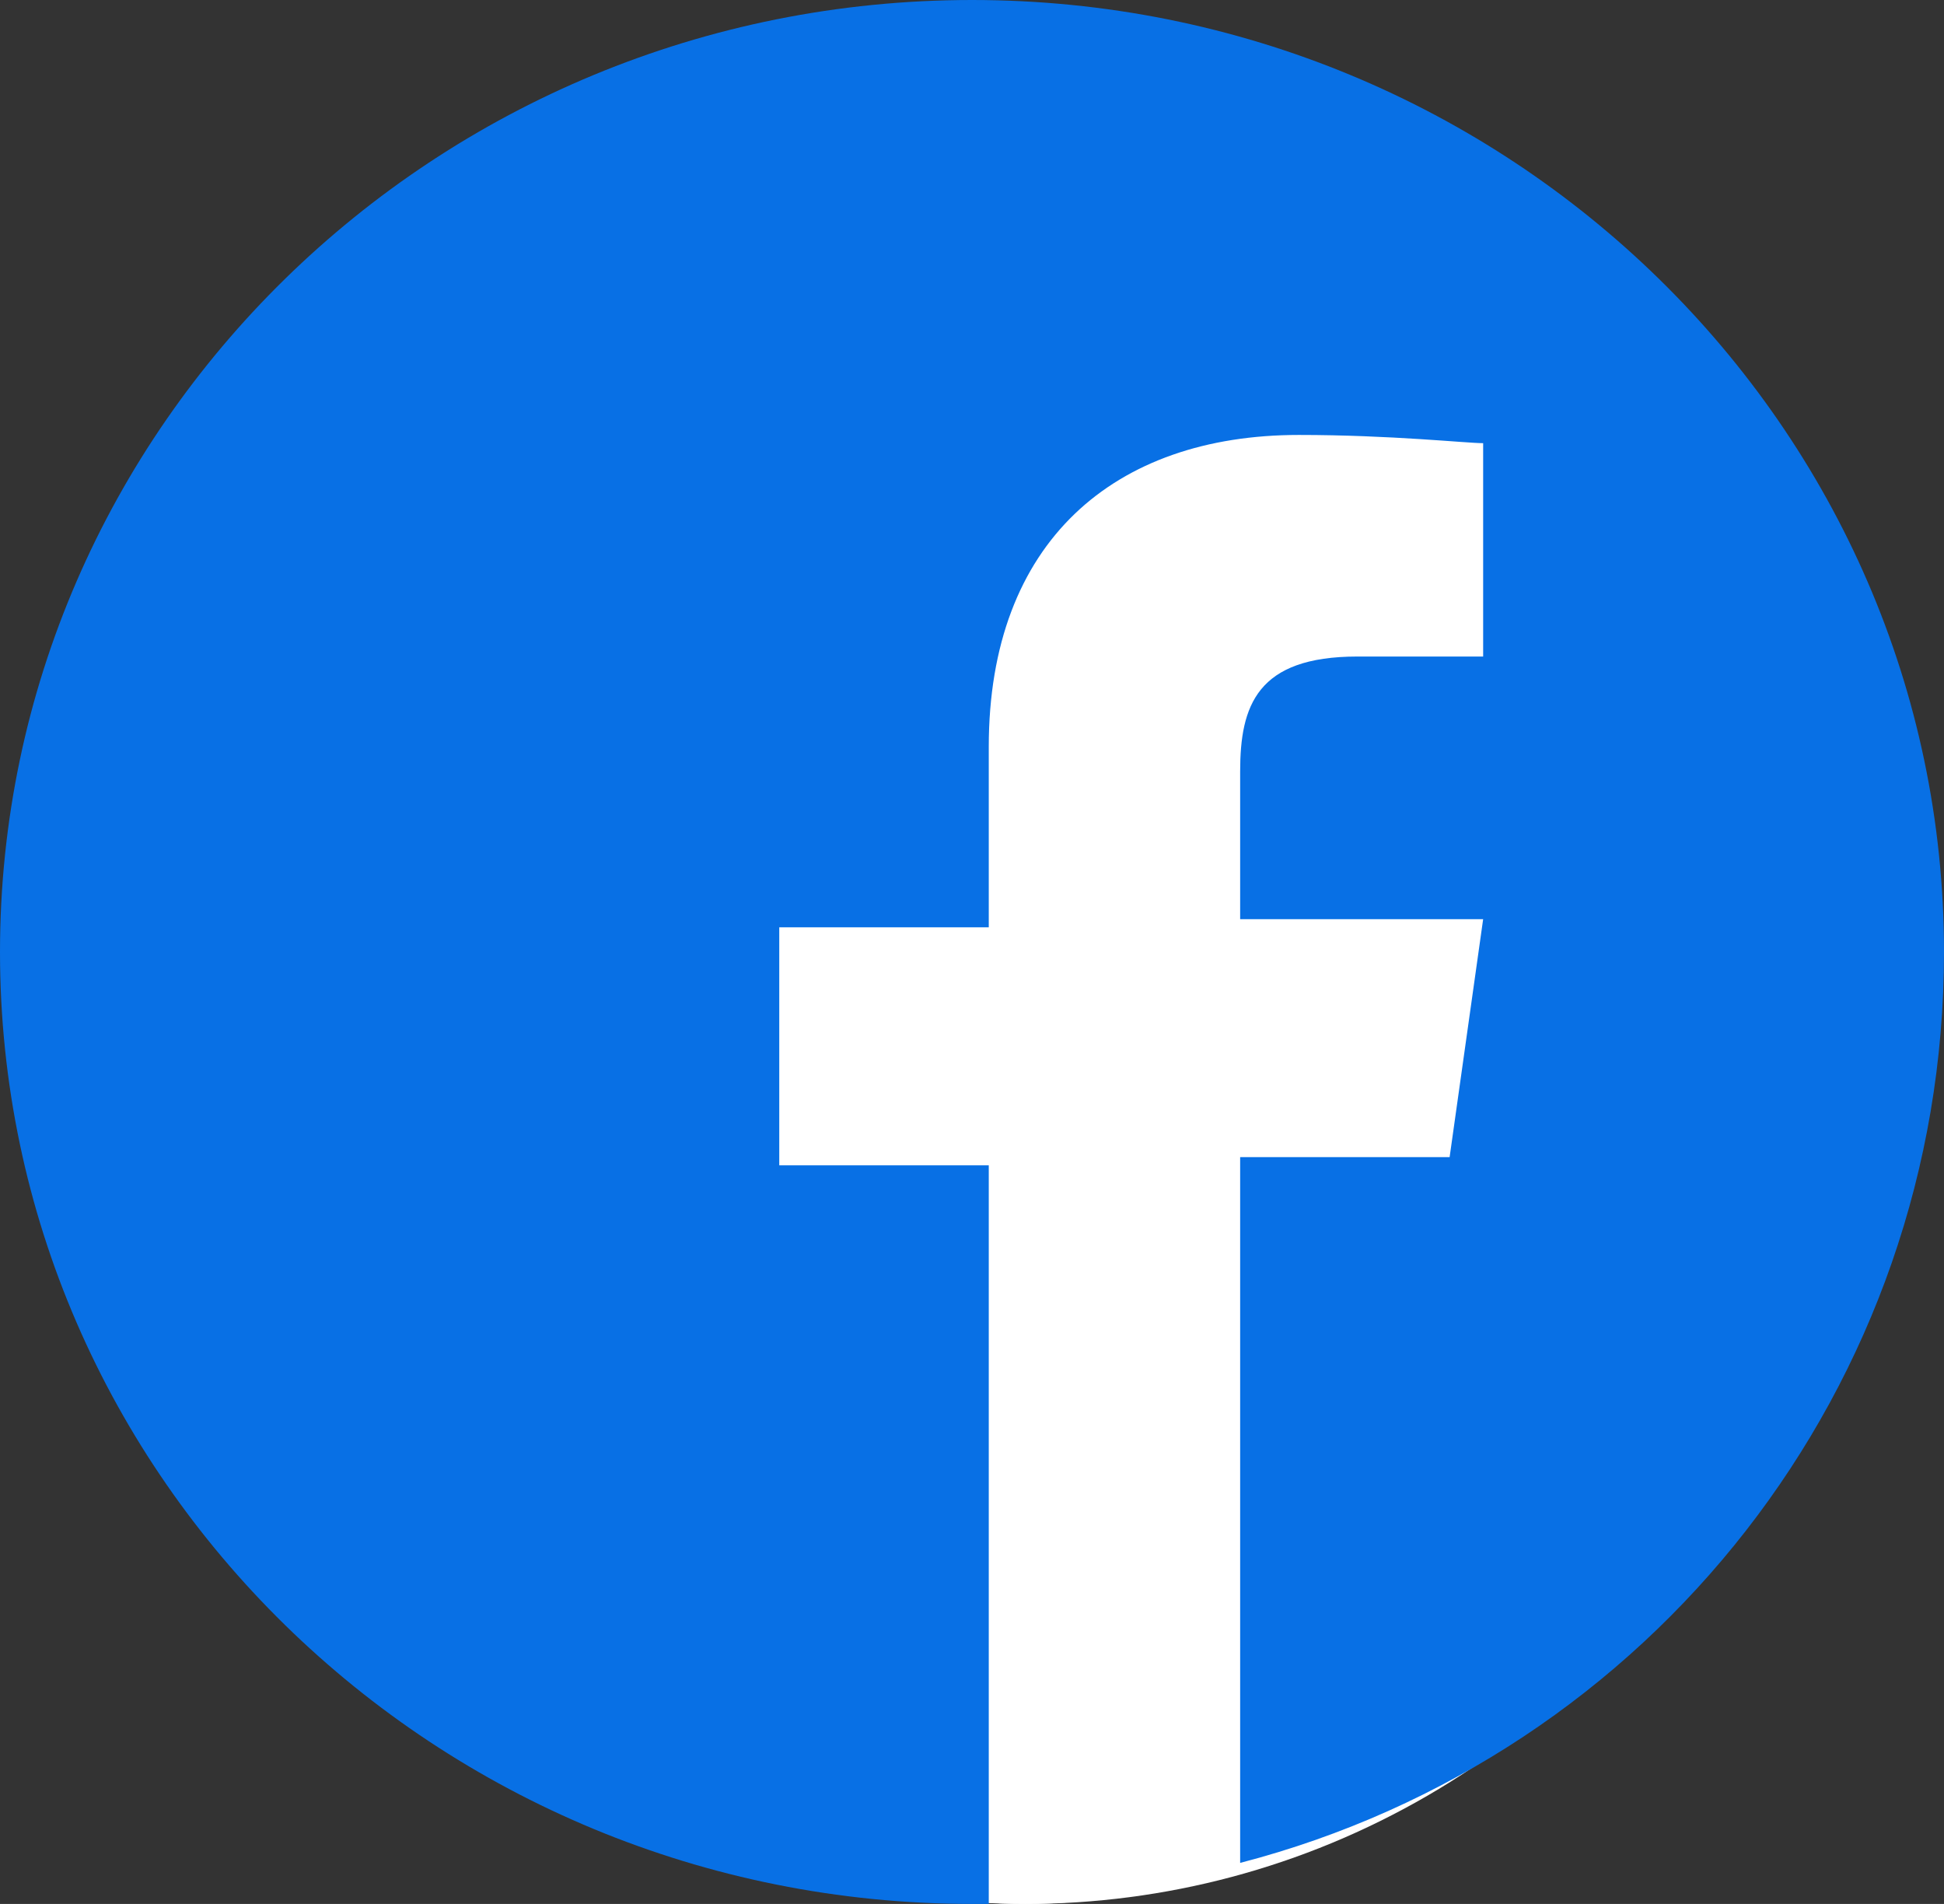
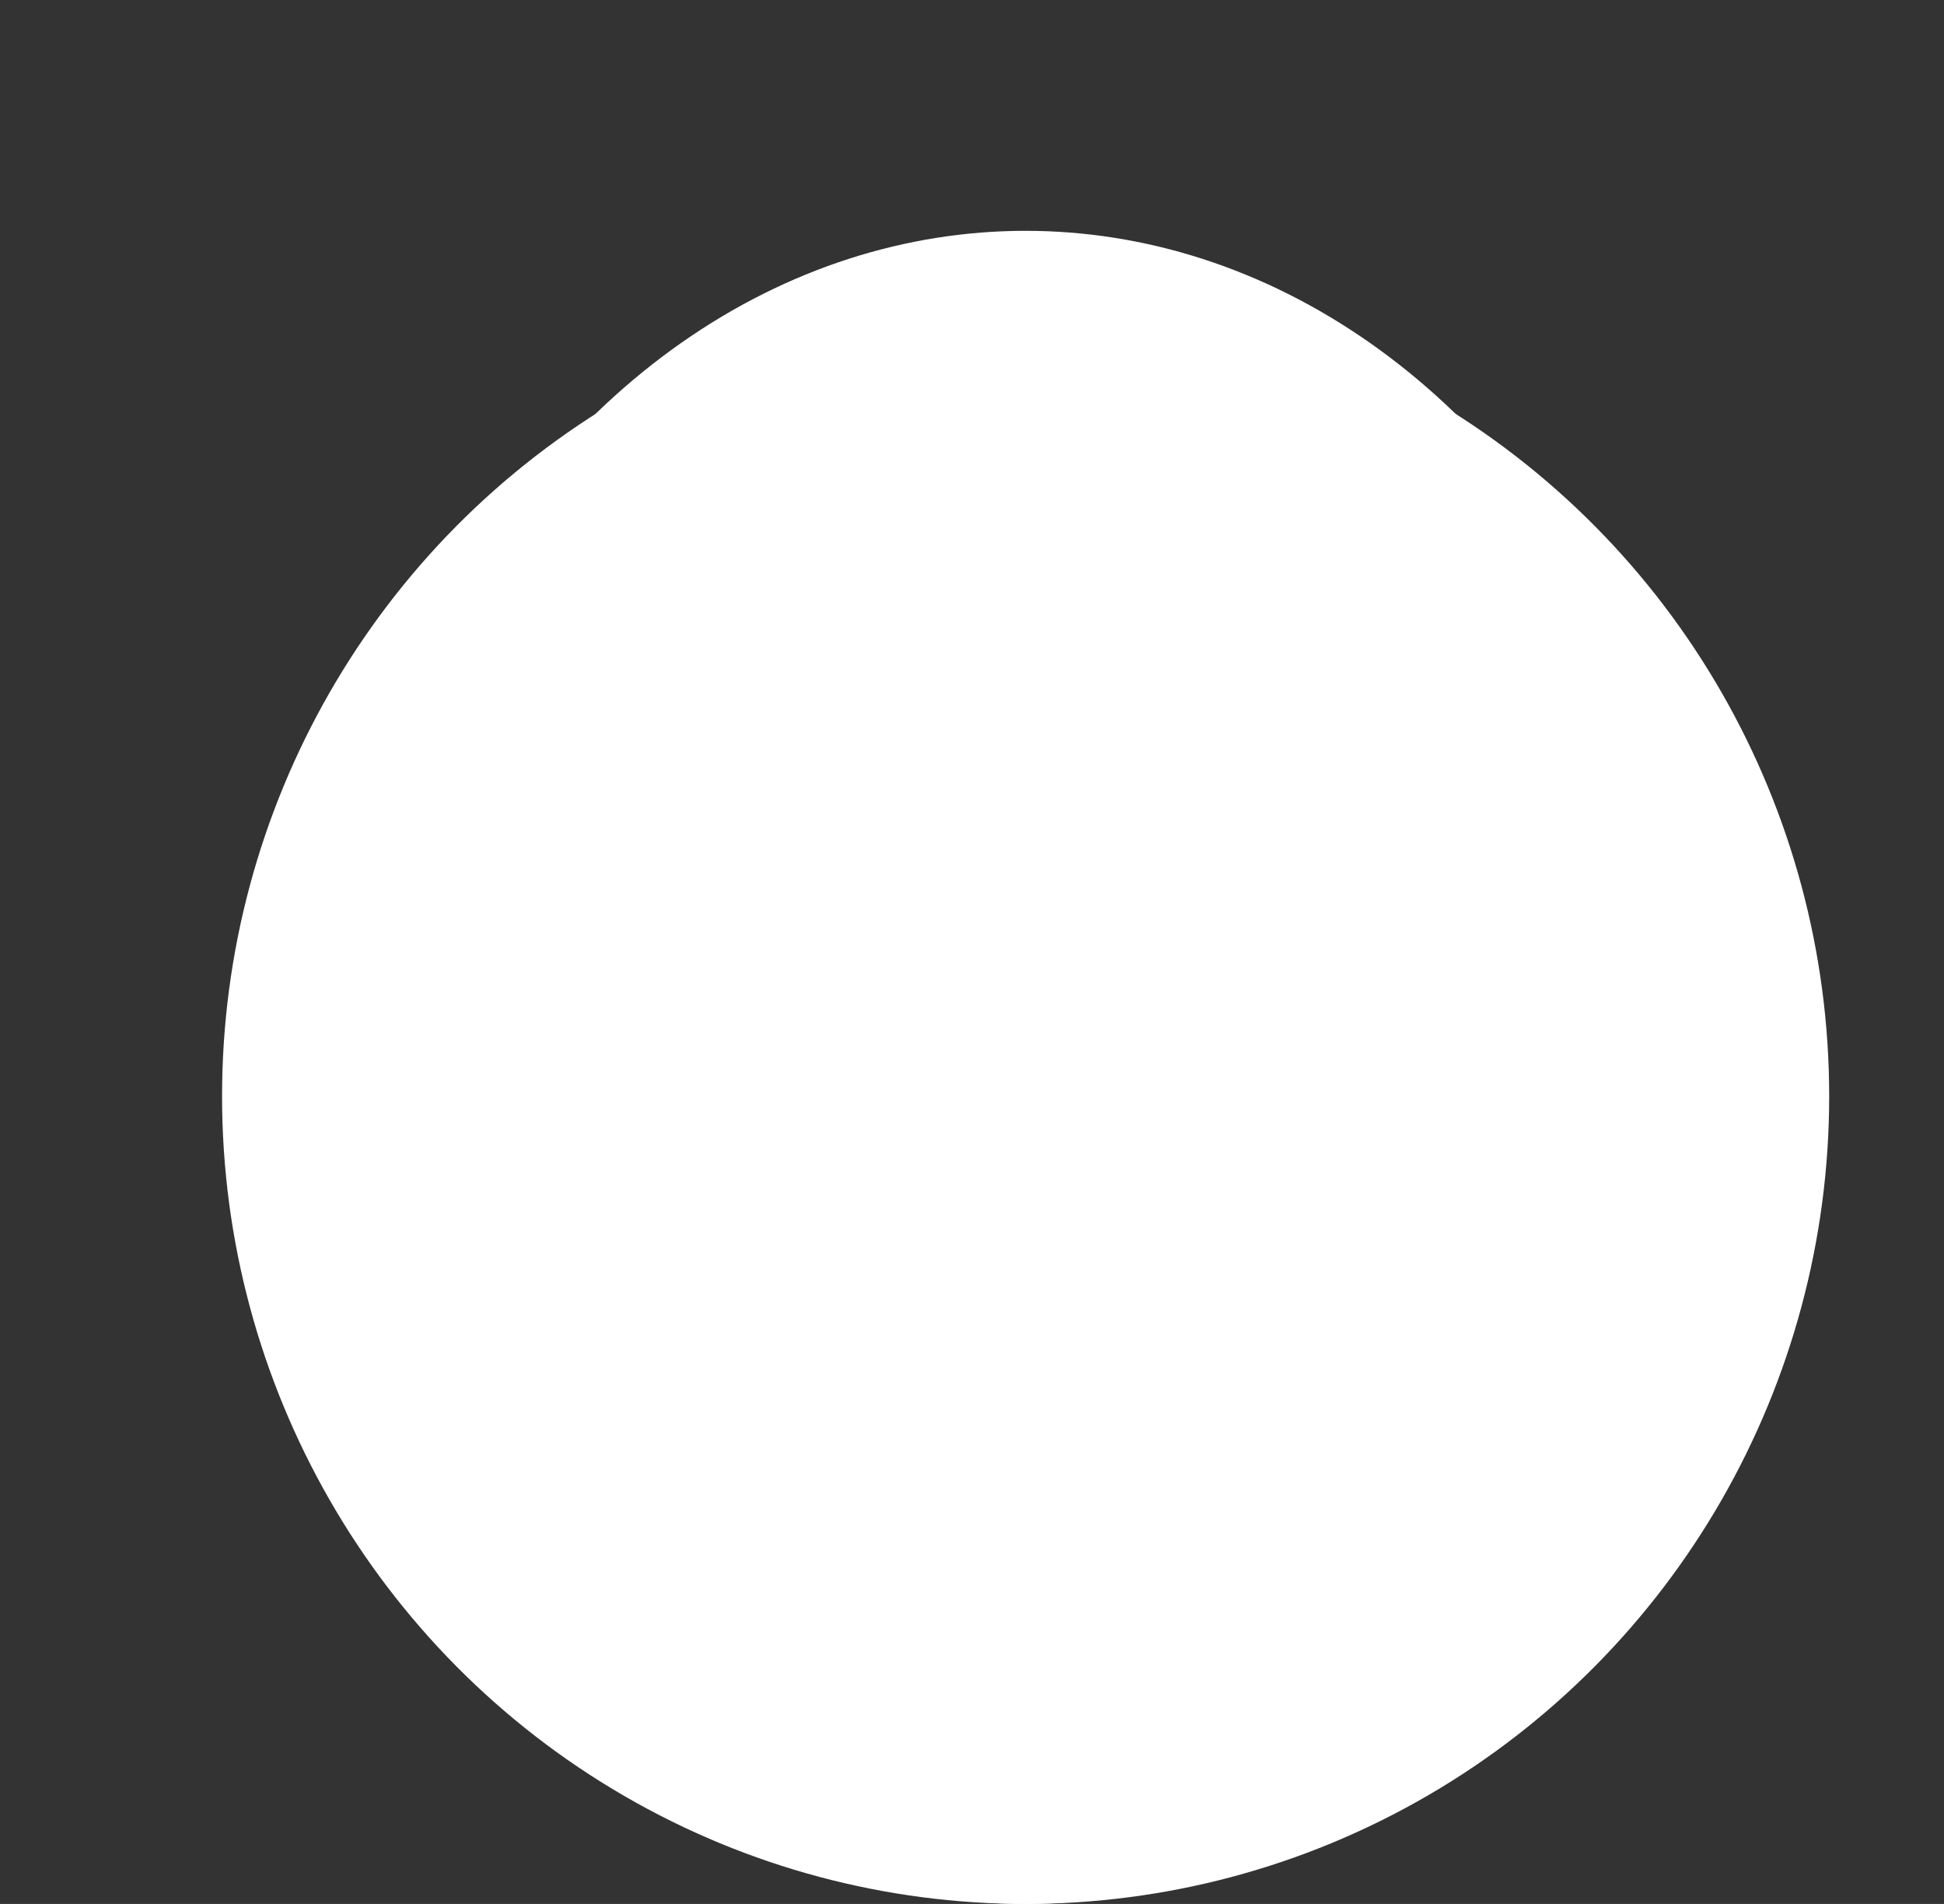
<svg xmlns="http://www.w3.org/2000/svg" width="48" height="47" viewBox="0 0 48 47" fill="none">
  <rect x="0" y="0" width="48" height="47" fill="#333333" stroke="none" />
  <ellipse cx="25.323" cy="26.349" rx="17.007" ry="20.651" fill="white" />
  <ellipse cx="25.324" cy="27.061" rx="19.841" ry="19.939" fill="white" />
-   <path d="M48 23.5C48 10.534 37.241 0 24 0C10.759 0 0 10.534 0 23.5C0 36.465 10.759 47 24 47C24.207 47 24.207 47 24.414 47V28.767H19.241V22.892H24.414V18.435C24.414 13.371 27.517 10.737 32.069 10.737C34.345 10.737 36.207 10.94 36.621 10.94V16.207H33.517C31.035 16.207 30.621 17.422 30.621 19.043V22.69H36.621L35.793 28.565H30.621V45.987C40.759 43.353 48 34.237 48 23.5Z" fill="#0870E5" />
</svg>